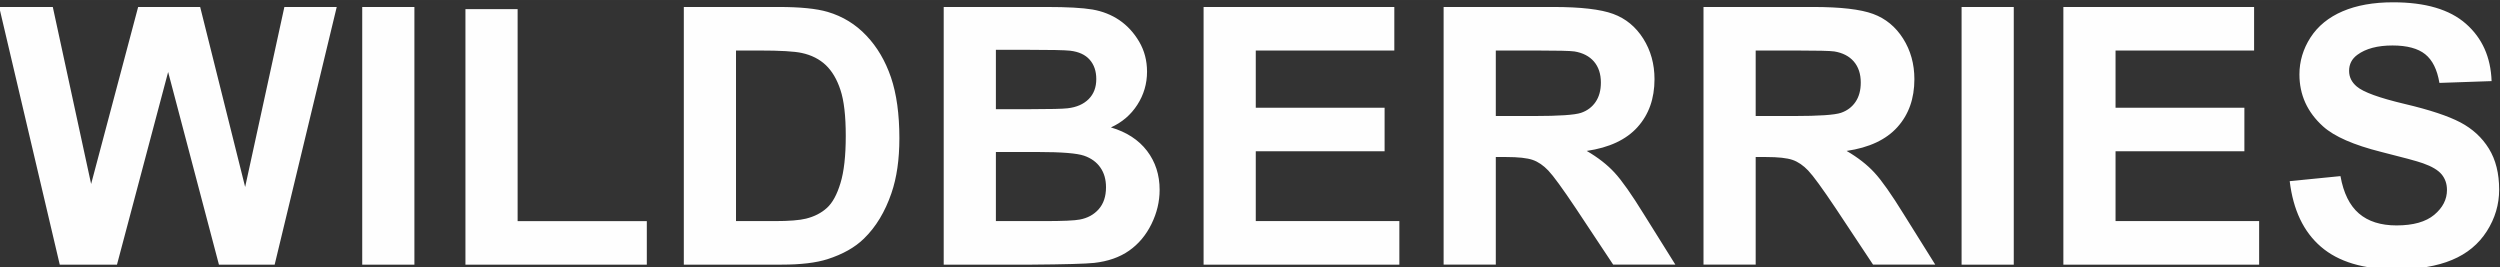
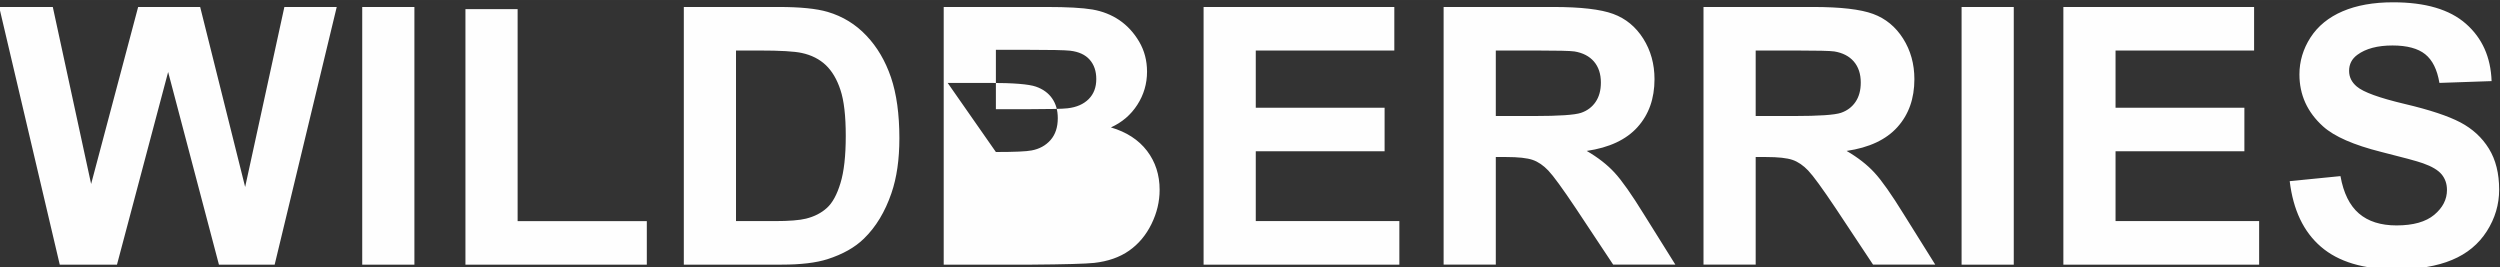
<svg xmlns="http://www.w3.org/2000/svg" xml:space="preserve" width="67.688mm" height="7.23mm" version="1.1" style="shape-rendering:geometricPrecision; text-rendering:geometricPrecision; image-rendering:optimizeQuality; fill-rule:evenodd; clip-rule:evenodd" viewBox="0 0 6768.84 722.96">
  <rect x="0" y="0" width="6768.84" height="722.96" fill="#333333" stroke="none" />
  <defs>
    <style type="text/css"> .fil0 {fill:#FEFEFE;fill-rule:nonzero} </style>
  </defs>
  <g id="Слой_x0020_1">
-     <path class="fil0" d="M161.79 716.51l-164.02 -697.63 145.18 0 103.77 479.21 127.31 -479.21 167.92 0 121.79 487.33 106.21 -487.33 141.76 0 -168.07 697.63 -150.86 0 -137.55 -521.6 -138.52 521.6 -154.92 0zm818.94 0l0 -697.63 141.28 0 0 697.63 -141.28 0zm279.47 0l0 -691.79 141.29 0 0 573.89 349.79 0 0 117.9 -491.08 0zm591.28 -697.63l256.9 0c57.97,0 102.15,4.38 132.51,13.31 40.76,12.02 75.84,33.45 104.91,64.31 29.23,30.69 51.31,68.37 66.58,113.02 15.1,44.5 22.73,99.55 22.73,164.83 0,57.49 -7.14,106.85 -21.43,148.43 -17.38,50.83 -42.22,91.91 -74.54,123.25 -24.36,23.87 -57.32,42.39 -98.73,55.7 -31.02,9.91 -72.43,14.78 -124.4,14.78l-264.53 0 0 -697.63zm141.28 117.89l0 461.84 104.74 0c39.14,0 67.39,-2.27 84.77,-6.65 22.9,-5.69 41.73,-15.43 56.67,-29.07 15.11,-13.64 27.29,-36.05 36.7,-67.23 9.59,-31.18 14.3,-73.89 14.3,-127.8 0,-53.92 -4.71,-95.17 -14.3,-124.07 -9.41,-28.91 -22.73,-51.32 -39.78,-67.56 -17.05,-16.07 -38.65,-27.12 -64.96,-32.8 -19.49,-4.38 -57.97,-6.66 -115.13,-6.66l-63.01 0zm562.36 -117.89l278.99 0c55.37,0 96.46,2.27 123.58,6.82 27.28,4.71 51.47,14.29 72.91,28.74 21.44,14.61 39.3,33.94 53.59,58.14 14.29,24.19 21.44,51.47 21.44,81.52 0,32.47 -8.77,62.52 -26.31,89.64 -17.54,27.28 -41.41,47.58 -71.45,61.22 42.38,12.5 74.86,33.61 97.76,63.49 22.73,29.88 34.1,64.96 34.1,105.4 0,31.82 -7.31,62.68 -22.09,92.72 -14.78,30.04 -34.91,54.08 -60.57,72.1 -25.5,17.87 -57,28.91 -94.51,33.13 -23.39,2.44 -80.06,4.06 -169.86,4.71l-237.58 0 0 -697.63zm141.28 115.94l0 160.77 92.24 0c54.72,0 88.83,-0.81 102.14,-2.44 24.04,-2.76 43.03,-11.04 56.84,-24.84 13.8,-13.8 20.62,-31.83 20.62,-54.24 0,-21.6 -6.01,-38.97 -17.86,-52.45 -11.86,-13.48 -29.56,-21.6 -52.94,-24.36 -13.97,-1.62 -54.08,-2.44 -120.17,-2.44l-80.87 0zm0 276.72l0 187.07 130.56 0c50.67,0 82.98,-1.46 96.62,-4.22 20.95,-3.9 38,-13.15 51.16,-27.93 13.15,-14.94 19.81,-34.59 19.81,-59.44 0,-21.11 -5.03,-38.81 -15.27,-53.42 -10.06,-14.62 -24.84,-25.34 -44,-31.99 -19.17,-6.66 -60.9,-10.07 -125.05,-10.07l-113.83 0zm562.36 304.97l0 -697.63 516.4 0 0 117.89 -375.12 0 0 154.92 348.82 0 0 117.9 -348.82 0 0 189.02 388.76 0 0 117.9 -530.04 0zm649.89 0l0 -697.63 296.69 0c74.53,0 128.77,6.33 162.55,18.83 33.94,12.51 60.9,34.75 81.2,66.75 20.3,32.15 30.53,68.69 30.53,109.93 0,52.46 -15.27,95.65 -45.96,129.76 -30.69,34.1 -76.49,55.53 -137.55,64.47 30.37,17.7 55.38,37.18 75.03,58.46 19.81,21.27 46.44,59.11 79.9,113.35l85.09 136.08 -168.4 0 -101.01 -152.32c-36.21,-54.08 -61.06,-88.18 -74.54,-102.31 -13.31,-13.97 -27.44,-23.71 -42.38,-28.91 -15.1,-5.19 -38.81,-7.79 -71.29,-7.79l-28.58 0 0 291.33 -141.28 0zm141.28 -402.41l104.25 0c67.56,0 109.62,-2.92 126.51,-8.6 16.72,-5.69 30.04,-15.59 39.46,-29.56 9.58,-13.96 14.29,-31.5 14.29,-52.45 0,-23.55 -6.33,-42.39 -18.84,-57 -12.5,-14.45 -30.2,-23.55 -52.94,-27.28 -11.53,-1.63 -45.79,-2.44 -102.79,-2.44l-109.94 0 0 177.33zm562.36 402.41l0 -697.63 296.69 0c74.53,0 128.77,6.33 162.55,18.83 33.94,12.51 60.9,34.75 81.2,66.75 20.3,32.15 30.53,68.69 30.53,109.93 0,52.46 -15.27,95.65 -45.96,129.76 -30.69,34.1 -76.49,55.53 -137.55,64.47 30.37,17.7 55.38,37.18 75.03,58.46 19.81,21.27 46.44,59.11 79.9,113.35l85.09 136.08 -168.4 0 -101.01 -152.32c-36.21,-54.08 -61.06,-88.18 -74.54,-102.31 -13.31,-13.97 -27.44,-23.71 -42.38,-28.91 -15.1,-5.19 -38.81,-7.79 -71.29,-7.79l-28.58 0 0 291.33 -141.28 0zm141.28 -402.41l104.25 0c67.56,0 109.62,-2.92 126.51,-8.6 16.72,-5.69 30.04,-15.59 39.46,-29.56 9.58,-13.96 14.29,-31.5 14.29,-52.45 0,-23.55 -6.33,-42.39 -18.84,-57 -12.5,-14.45 -30.2,-23.55 -52.94,-27.28 -11.53,-1.63 -45.79,-2.44 -102.79,-2.44l-109.94 0 0 177.33zm557.49 402.41l0 -697.63 141.28 0 0 697.63 -141.28 0zm275.58 0l0 -697.63 516.4 0 0 117.89 -375.12 0 0 154.92 348.82 0 0 117.9 -348.82 0 0 189.02 388.76 0 0 117.9 -530.04 0zm612.86 -226.05l137.39 -13.64c8.28,45.96 24.84,79.57 50.01,101.17 25.17,21.6 59.11,32.32 101.82,32.32 45.15,0 79.25,-9.59 102.15,-28.75 22.89,-19.16 34.42,-41.57 34.42,-67.23 0,-16.56 -4.87,-30.53 -14.45,-42.22 -9.58,-11.53 -26.47,-21.6 -50.5,-30.04 -16.41,-5.85 -53.76,-15.92 -112.22,-30.53 -75.18,-18.84 -127.96,-41.9 -158.33,-69.34 -42.71,-38.49 -63.98,-85.42 -63.98,-140.8 0,-35.56 10.07,-69.01 30.04,-100.03 20.14,-31.02 49.04,-54.56 86.88,-70.8 37.84,-16.24 83.31,-24.36 136.9,-24.36 87.2,0 152.97,19.32 196.98,58.14 44.17,38.81 67.23,90.45 69.5,155.24l-141.28 4.87c-6.01,-36.05 -18.84,-61.87 -38.48,-77.62 -19.65,-15.75 -49.21,-23.71 -88.51,-23.71 -40.6,0 -72.43,8.45 -95.32,25.33 -14.78,10.88 -22.25,25.34 -22.25,43.52 0,16.57 6.98,30.7 20.95,42.39 17.7,15.1 60.73,30.69 129.1,46.93 68.37,16.08 118.87,32.97 151.51,50.18 32.8,17.38 58.46,40.92 76.97,70.96 18.52,30.05 27.77,67.07 27.77,111.08 0,39.95 -11.04,77.46 -33.29,112.38 -22.24,34.91 -53.59,60.89 -94.18,77.78 -40.6,17.05 -91.27,25.5 -151.84,25.5 -88.18,0 -155.9,-20.3 -203.15,-61.06 -47.26,-40.6 -75.35,-99.87 -84.61,-177.66z" />
+     <path class="fil0" d="M161.79 716.51l-164.02 -697.63 145.18 0 103.77 479.21 127.31 -479.21 167.92 0 121.79 487.33 106.21 -487.33 141.76 0 -168.07 697.63 -150.86 0 -137.55 -521.6 -138.52 521.6 -154.92 0zm818.94 0l0 -697.63 141.28 0 0 697.63 -141.28 0zm279.47 0l0 -691.79 141.29 0 0 573.89 349.79 0 0 117.9 -491.08 0zm591.28 -697.63l256.9 0c57.97,0 102.15,4.38 132.51,13.31 40.76,12.02 75.84,33.45 104.91,64.31 29.23,30.69 51.31,68.37 66.58,113.02 15.1,44.5 22.73,99.55 22.73,164.83 0,57.49 -7.14,106.85 -21.43,148.43 -17.38,50.83 -42.22,91.91 -74.54,123.25 -24.36,23.87 -57.32,42.39 -98.73,55.7 -31.02,9.91 -72.43,14.78 -124.4,14.78l-264.53 0 0 -697.63zm141.28 117.89l0 461.84 104.74 0c39.14,0 67.39,-2.27 84.77,-6.65 22.9,-5.69 41.73,-15.43 56.67,-29.07 15.11,-13.64 27.29,-36.05 36.7,-67.23 9.59,-31.18 14.3,-73.89 14.3,-127.8 0,-53.92 -4.71,-95.17 -14.3,-124.07 -9.41,-28.91 -22.73,-51.32 -39.78,-67.56 -17.05,-16.07 -38.65,-27.12 -64.96,-32.8 -19.49,-4.38 -57.97,-6.66 -115.13,-6.66l-63.01 0zm562.36 -117.89l278.99 0c55.37,0 96.46,2.27 123.58,6.82 27.28,4.71 51.47,14.29 72.91,28.74 21.44,14.61 39.3,33.94 53.59,58.14 14.29,24.19 21.44,51.47 21.44,81.52 0,32.47 -8.77,62.52 -26.31,89.64 -17.54,27.28 -41.41,47.58 -71.45,61.22 42.38,12.5 74.86,33.61 97.76,63.49 22.73,29.88 34.1,64.96 34.1,105.4 0,31.82 -7.31,62.68 -22.09,92.72 -14.78,30.04 -34.91,54.08 -60.57,72.1 -25.5,17.87 -57,28.91 -94.51,33.13 -23.39,2.44 -80.06,4.06 -169.86,4.71l-237.58 0 0 -697.63zm141.28 115.94l0 160.77 92.24 0c54.72,0 88.83,-0.81 102.14,-2.44 24.04,-2.76 43.03,-11.04 56.84,-24.84 13.8,-13.8 20.62,-31.83 20.62,-54.24 0,-21.6 -6.01,-38.97 -17.86,-52.45 -11.86,-13.48 -29.56,-21.6 -52.94,-24.36 -13.97,-1.62 -54.08,-2.44 -120.17,-2.44l-80.87 0zm0 276.72c50.67,0 82.98,-1.46 96.62,-4.22 20.95,-3.9 38,-13.15 51.16,-27.93 13.15,-14.94 19.81,-34.59 19.81,-59.44 0,-21.11 -5.03,-38.81 -15.27,-53.42 -10.06,-14.62 -24.84,-25.34 -44,-31.99 -19.17,-6.66 -60.9,-10.07 -125.05,-10.07l-113.83 0zm562.36 304.97l0 -697.63 516.4 0 0 117.89 -375.12 0 0 154.92 348.82 0 0 117.9 -348.82 0 0 189.02 388.76 0 0 117.9 -530.04 0zm649.89 0l0 -697.63 296.69 0c74.53,0 128.77,6.33 162.55,18.83 33.94,12.51 60.9,34.75 81.2,66.75 20.3,32.15 30.53,68.69 30.53,109.93 0,52.46 -15.27,95.65 -45.96,129.76 -30.69,34.1 -76.49,55.53 -137.55,64.47 30.37,17.7 55.38,37.18 75.03,58.46 19.81,21.27 46.44,59.11 79.9,113.35l85.09 136.08 -168.4 0 -101.01 -152.32c-36.21,-54.08 -61.06,-88.18 -74.54,-102.31 -13.31,-13.97 -27.44,-23.71 -42.38,-28.91 -15.1,-5.19 -38.81,-7.79 -71.29,-7.79l-28.58 0 0 291.33 -141.28 0zm141.28 -402.41l104.25 0c67.56,0 109.62,-2.92 126.51,-8.6 16.72,-5.69 30.04,-15.59 39.46,-29.56 9.58,-13.96 14.29,-31.5 14.29,-52.45 0,-23.55 -6.33,-42.39 -18.84,-57 -12.5,-14.45 -30.2,-23.55 -52.94,-27.28 -11.53,-1.63 -45.79,-2.44 -102.79,-2.44l-109.94 0 0 177.33zm562.36 402.41l0 -697.63 296.69 0c74.53,0 128.77,6.33 162.55,18.83 33.94,12.51 60.9,34.75 81.2,66.75 20.3,32.15 30.53,68.69 30.53,109.93 0,52.46 -15.27,95.65 -45.96,129.76 -30.69,34.1 -76.49,55.53 -137.55,64.47 30.37,17.7 55.38,37.18 75.03,58.46 19.81,21.27 46.44,59.11 79.9,113.35l85.09 136.08 -168.4 0 -101.01 -152.32c-36.21,-54.08 -61.06,-88.18 -74.54,-102.31 -13.31,-13.97 -27.44,-23.71 -42.38,-28.91 -15.1,-5.19 -38.81,-7.79 -71.29,-7.79l-28.58 0 0 291.33 -141.28 0zm141.28 -402.41l104.25 0c67.56,0 109.62,-2.92 126.51,-8.6 16.72,-5.69 30.04,-15.59 39.46,-29.56 9.58,-13.96 14.29,-31.5 14.29,-52.45 0,-23.55 -6.33,-42.39 -18.84,-57 -12.5,-14.45 -30.2,-23.55 -52.94,-27.28 -11.53,-1.63 -45.79,-2.44 -102.79,-2.44l-109.94 0 0 177.33zm557.49 402.41l0 -697.63 141.28 0 0 697.63 -141.28 0zm275.58 0l0 -697.63 516.4 0 0 117.89 -375.12 0 0 154.92 348.82 0 0 117.9 -348.82 0 0 189.02 388.76 0 0 117.9 -530.04 0zm612.86 -226.05l137.39 -13.64c8.28,45.96 24.84,79.57 50.01,101.17 25.17,21.6 59.11,32.32 101.82,32.32 45.15,0 79.25,-9.59 102.15,-28.75 22.89,-19.16 34.42,-41.57 34.42,-67.23 0,-16.56 -4.87,-30.53 -14.45,-42.22 -9.58,-11.53 -26.47,-21.6 -50.5,-30.04 -16.41,-5.85 -53.76,-15.92 -112.22,-30.53 -75.18,-18.84 -127.96,-41.9 -158.33,-69.34 -42.71,-38.49 -63.98,-85.42 -63.98,-140.8 0,-35.56 10.07,-69.01 30.04,-100.03 20.14,-31.02 49.04,-54.56 86.88,-70.8 37.84,-16.24 83.31,-24.36 136.9,-24.36 87.2,0 152.97,19.32 196.98,58.14 44.17,38.81 67.23,90.45 69.5,155.24l-141.28 4.87c-6.01,-36.05 -18.84,-61.87 -38.48,-77.62 -19.65,-15.75 -49.21,-23.71 -88.51,-23.71 -40.6,0 -72.43,8.45 -95.32,25.33 -14.78,10.88 -22.25,25.34 -22.25,43.52 0,16.57 6.98,30.7 20.95,42.39 17.7,15.1 60.73,30.69 129.1,46.93 68.37,16.08 118.87,32.97 151.51,50.18 32.8,17.38 58.46,40.92 76.97,70.96 18.52,30.05 27.77,67.07 27.77,111.08 0,39.95 -11.04,77.46 -33.29,112.38 -22.24,34.91 -53.59,60.89 -94.18,77.78 -40.6,17.05 -91.27,25.5 -151.84,25.5 -88.18,0 -155.9,-20.3 -203.15,-61.06 -47.26,-40.6 -75.35,-99.87 -84.61,-177.66z" />
  </g>
</svg>